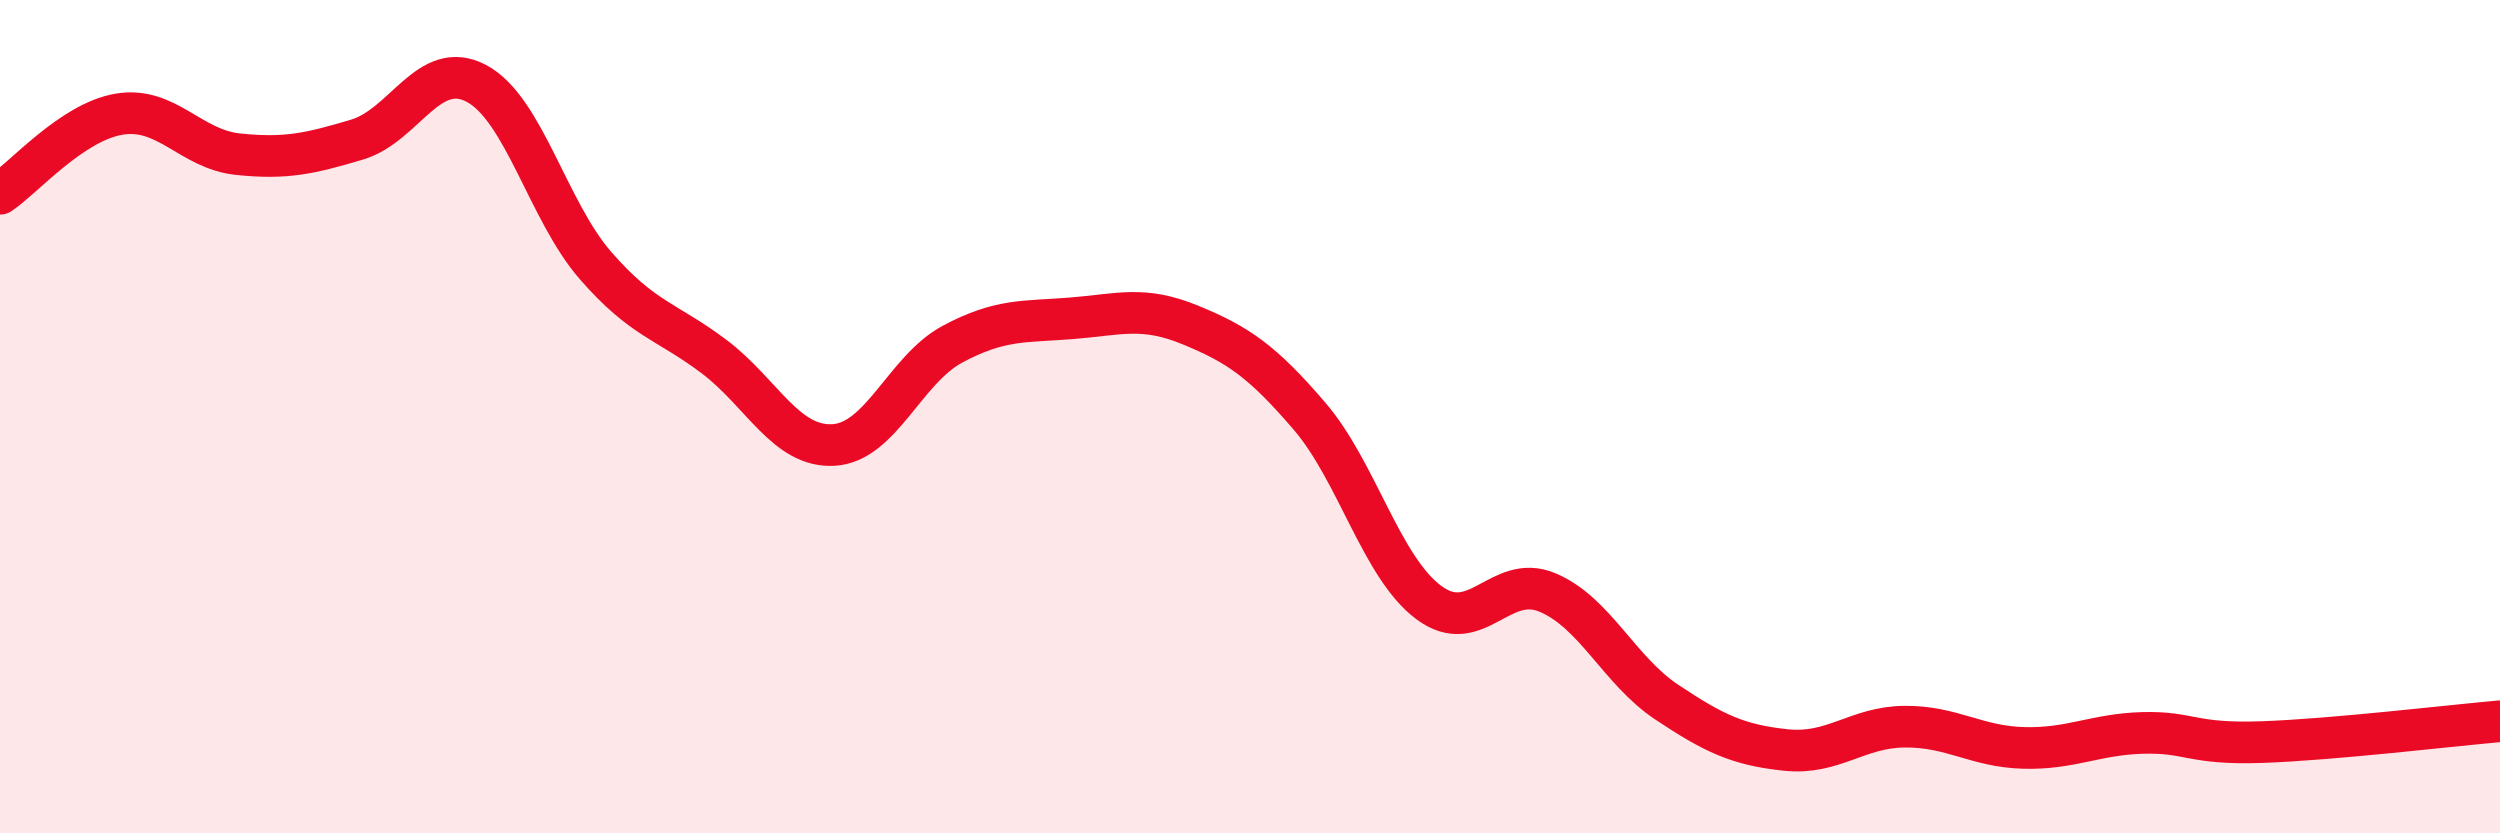
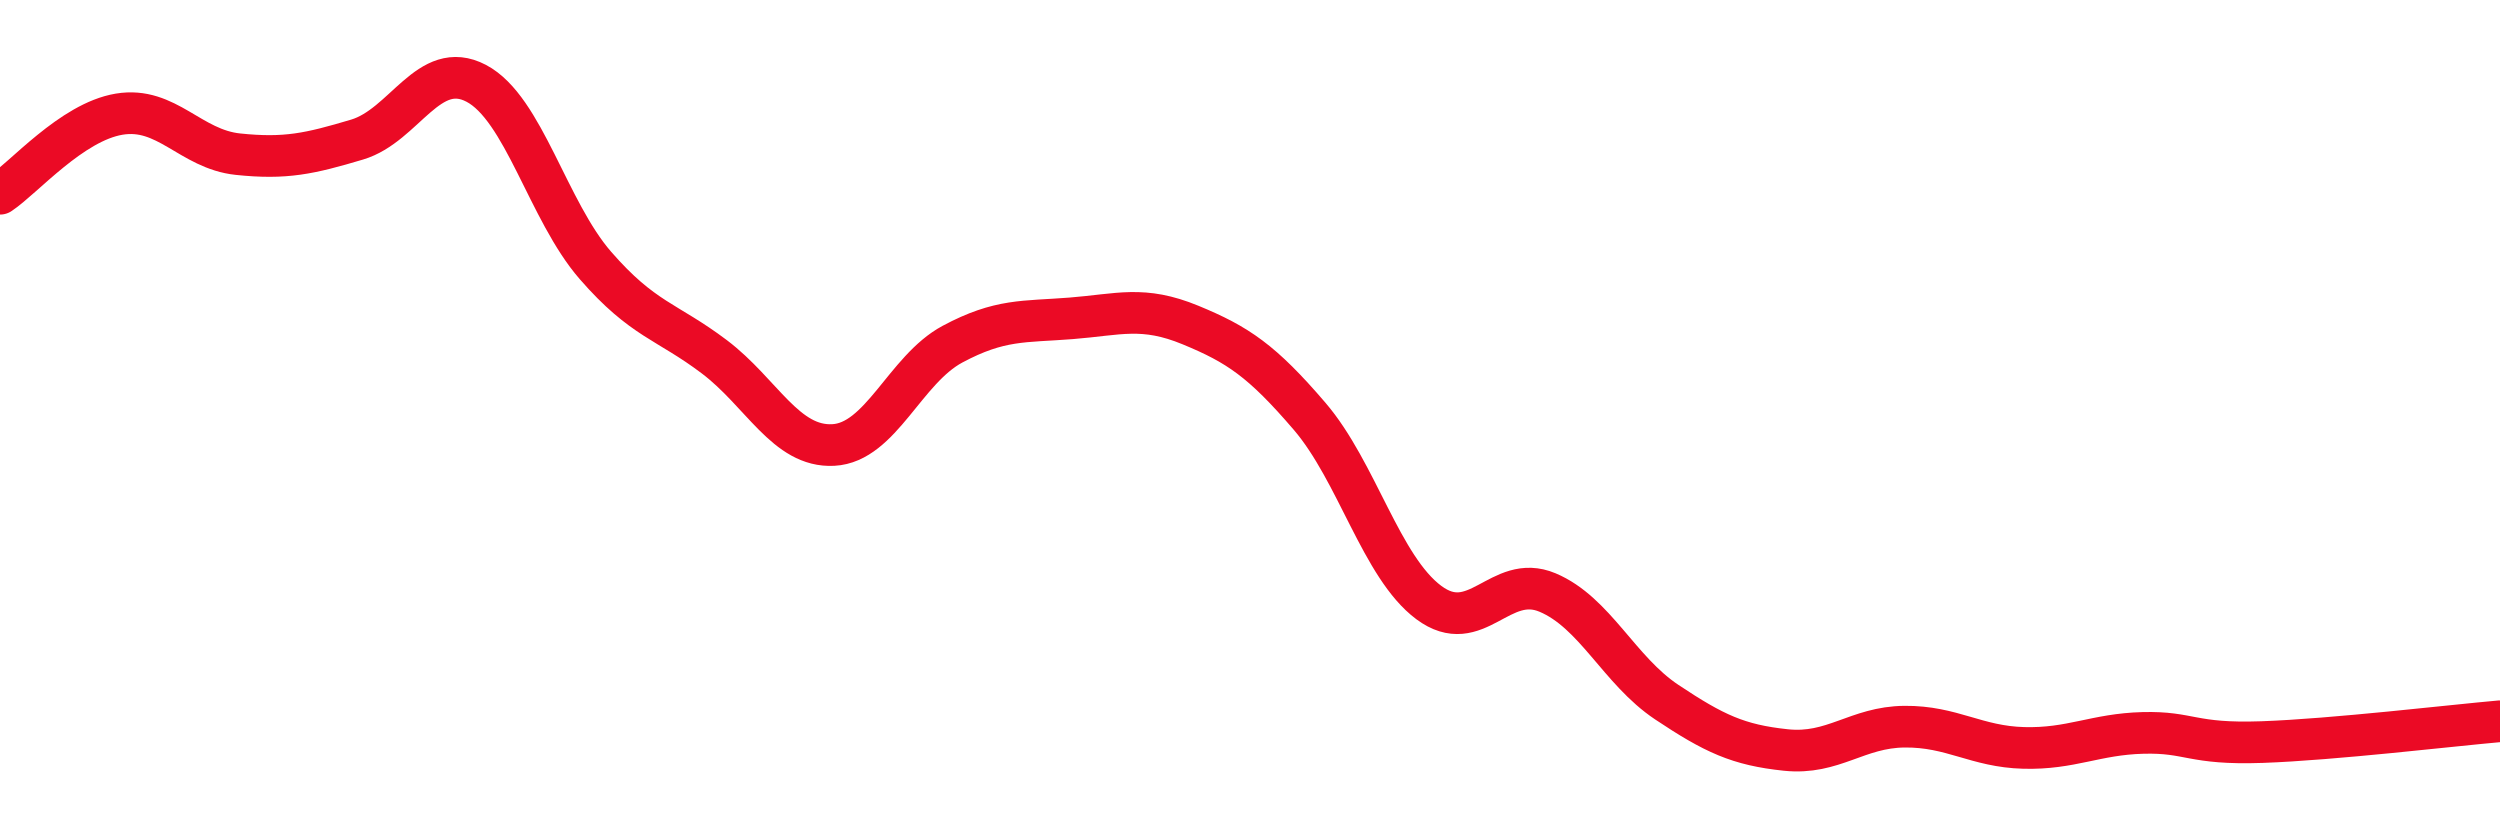
<svg xmlns="http://www.w3.org/2000/svg" width="60" height="20" viewBox="0 0 60 20">
-   <path d="M 0,4.65 C 0.57,4.27 1.72,2.93 2.86,2.74 C 4,2.55 4.57,3.58 5.71,3.7 C 6.85,3.82 7.43,3.69 8.57,3.35 C 9.71,3.01 10.29,1.4 11.43,2 C 12.57,2.6 13.15,5.06 14.29,6.37 C 15.43,7.68 16,7.7 17.14,8.56 C 18.28,9.42 18.86,10.74 20,10.68 C 21.14,10.62 21.72,8.87 22.86,8.26 C 24,7.65 24.57,7.73 25.71,7.64 C 26.85,7.55 27.43,7.33 28.57,7.8 C 29.71,8.27 30.29,8.66 31.43,9.99 C 32.57,11.32 33.15,13.61 34.29,14.46 C 35.43,15.31 36,13.74 37.14,14.22 C 38.28,14.7 38.86,16.09 40,16.85 C 41.14,17.61 41.72,17.88 42.86,18 C 44,18.12 44.57,17.45 45.71,17.44 C 46.85,17.43 47.43,17.92 48.57,17.95 C 49.71,17.98 50.29,17.62 51.43,17.59 C 52.57,17.56 52.58,17.87 54.29,17.81 C 56,17.75 58.86,17.41 60,17.31L60 20L0 20Z" fill="#EB0A25" opacity="0.1" stroke-linecap="round" stroke-linejoin="round" />
  <path d="M 0,4.65 C 0.57,4.27 1.72,2.93 2.86,2.74 C 4,2.55 4.57,3.58 5.71,3.7 C 6.85,3.82 7.43,3.69 8.57,3.35 C 9.71,3.01 10.29,1.4 11.43,2 C 12.57,2.6 13.15,5.06 14.29,6.37 C 15.43,7.68 16,7.7 17.14,8.56 C 18.28,9.42 18.86,10.74 20,10.68 C 21.14,10.62 21.72,8.87 22.86,8.26 C 24,7.65 24.57,7.73 25.71,7.64 C 26.85,7.55 27.43,7.33 28.57,7.8 C 29.71,8.27 30.29,8.66 31.43,9.99 C 32.57,11.32 33.15,13.61 34.29,14.46 C 35.43,15.31 36,13.74 37.14,14.22 C 38.28,14.7 38.86,16.09 40,16.85 C 41.14,17.61 41.72,17.88 42.86,18 C 44,18.12 44.57,17.45 45.71,17.44 C 46.85,17.43 47.43,17.92 48.57,17.95 C 49.71,17.98 50.29,17.62 51.43,17.59 C 52.57,17.56 52.58,17.87 54.29,17.81 C 56,17.75 58.86,17.41 60,17.31" stroke="#EB0A25" stroke-width="1" fill="none" stroke-linecap="round" stroke-linejoin="round" />
</svg>